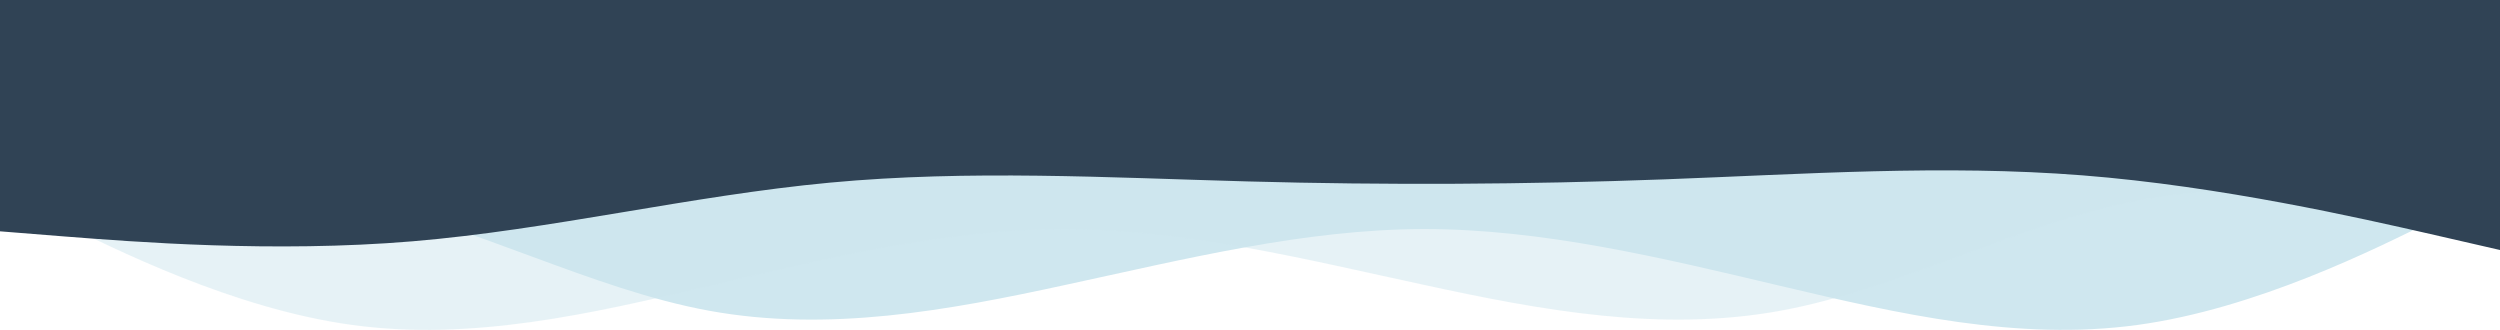
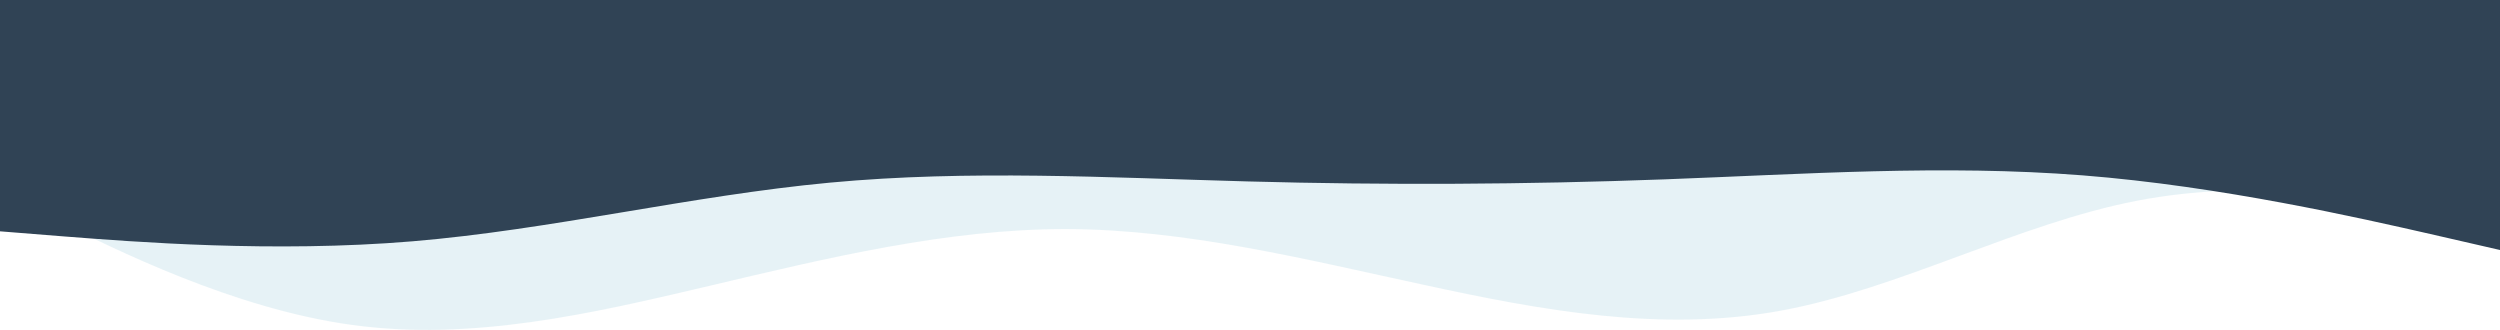
<svg xmlns="http://www.w3.org/2000/svg" width="1440" height="190" viewBox="0 0 1440 190" fill="none">
-   <path d="M1437 109.117L1402.6 126.337C1368.2 143.457 1299.4 177.896 1230.92 187.207C1162.28 196.517 1094.12 180.9 1025.48 164.681C957 148.462 888.2 131.843 819.72 131.943C751.08 132.144 682.92 149.163 614.28 163.98C545.8 178.897 477 191.512 408.52 178.997C339.88 166.483 271.72 128.84 203.08 115.625C134.6 102.41 65.8 113.823 31.4 119.429L-3 125.136L-3 7L31.4 7C65.8 7 134.6 7 203.08 7C271.72 7 339.88 7 408.52 7C477 7 545.8 7 614.28 7C682.92 7 751.08 7 819.72 7C888.2 7 957 7 1025.48 7C1094.12 7 1162.28 7 1230.92 7C1299.4 7 1368.2 7 1402.6 7L1437 7L1437 109.117Z" fill="#CFE7EF" />
  <path d="M-3 109.117L31.4 126.337C65.8 143.457 134.6 177.896 203.08 187.207C271.72 196.517 339.88 180.9 408.52 164.681C477 148.462 545.8 131.843 614.28 131.943C682.92 132.144 751.08 149.163 819.72 163.98C888.2 178.897 957 191.512 1025.48 178.997C1094.12 166.483 1162.28 128.84 1230.92 115.625C1299.4 102.41 1368.2 113.823 1402.6 119.429L1437 125.136L1437 7L1402.6 7C1368.2 7 1299.4 7 1230.92 7C1162.28 7 1094.12 7 1025.48 7C957 7 888.2 7 819.72 7C751.08 7 682.92 7 614.28 7C545.8 7 477 7 408.52 7C339.88 7 271.72 7 203.08 7C134.6 7 65.8 7 31.4 7L-3 7L-3 109.117Z" fill="#CFE7EF" fill-opacity="0.5" />
  <path d="M1440 144L1399.92 134.8C1359.83 125.7 1279.67 107.3 1199.5 101C1119.33 94.7 1039.17 100.3 959 103.3C878.833 106.3 798.667 106.7 718.5 104.5C638.333 102.3 558.167 97.7 478 105.2C397.833 112.7 317.667 132.3 237.5 139C157.333 145.7 77.167 139.3 37.083 136.2L-3 133L-3 0L37.083 0C77.167 0 157.333 0 237.5 0C317.667 9.81175e-05 397.833 9.11091e-05 478 8.41007e-05C558.167 7.70923e-05 638.333 7.00839e-05 718.5 6.30755e-05C798.667 5.60671e-05 878.833 4.90587e-05 959 4.20504e-05C1039.17 3.5042e-05 1119.33 2.80336e-05 1199.5 2.10252e-05C1279.67 1.40168e-05 1359.83 7.00839e-06 1399.92 3.5042e-06L1440 0L1440 144Z" fill="#304355" />
</svg>